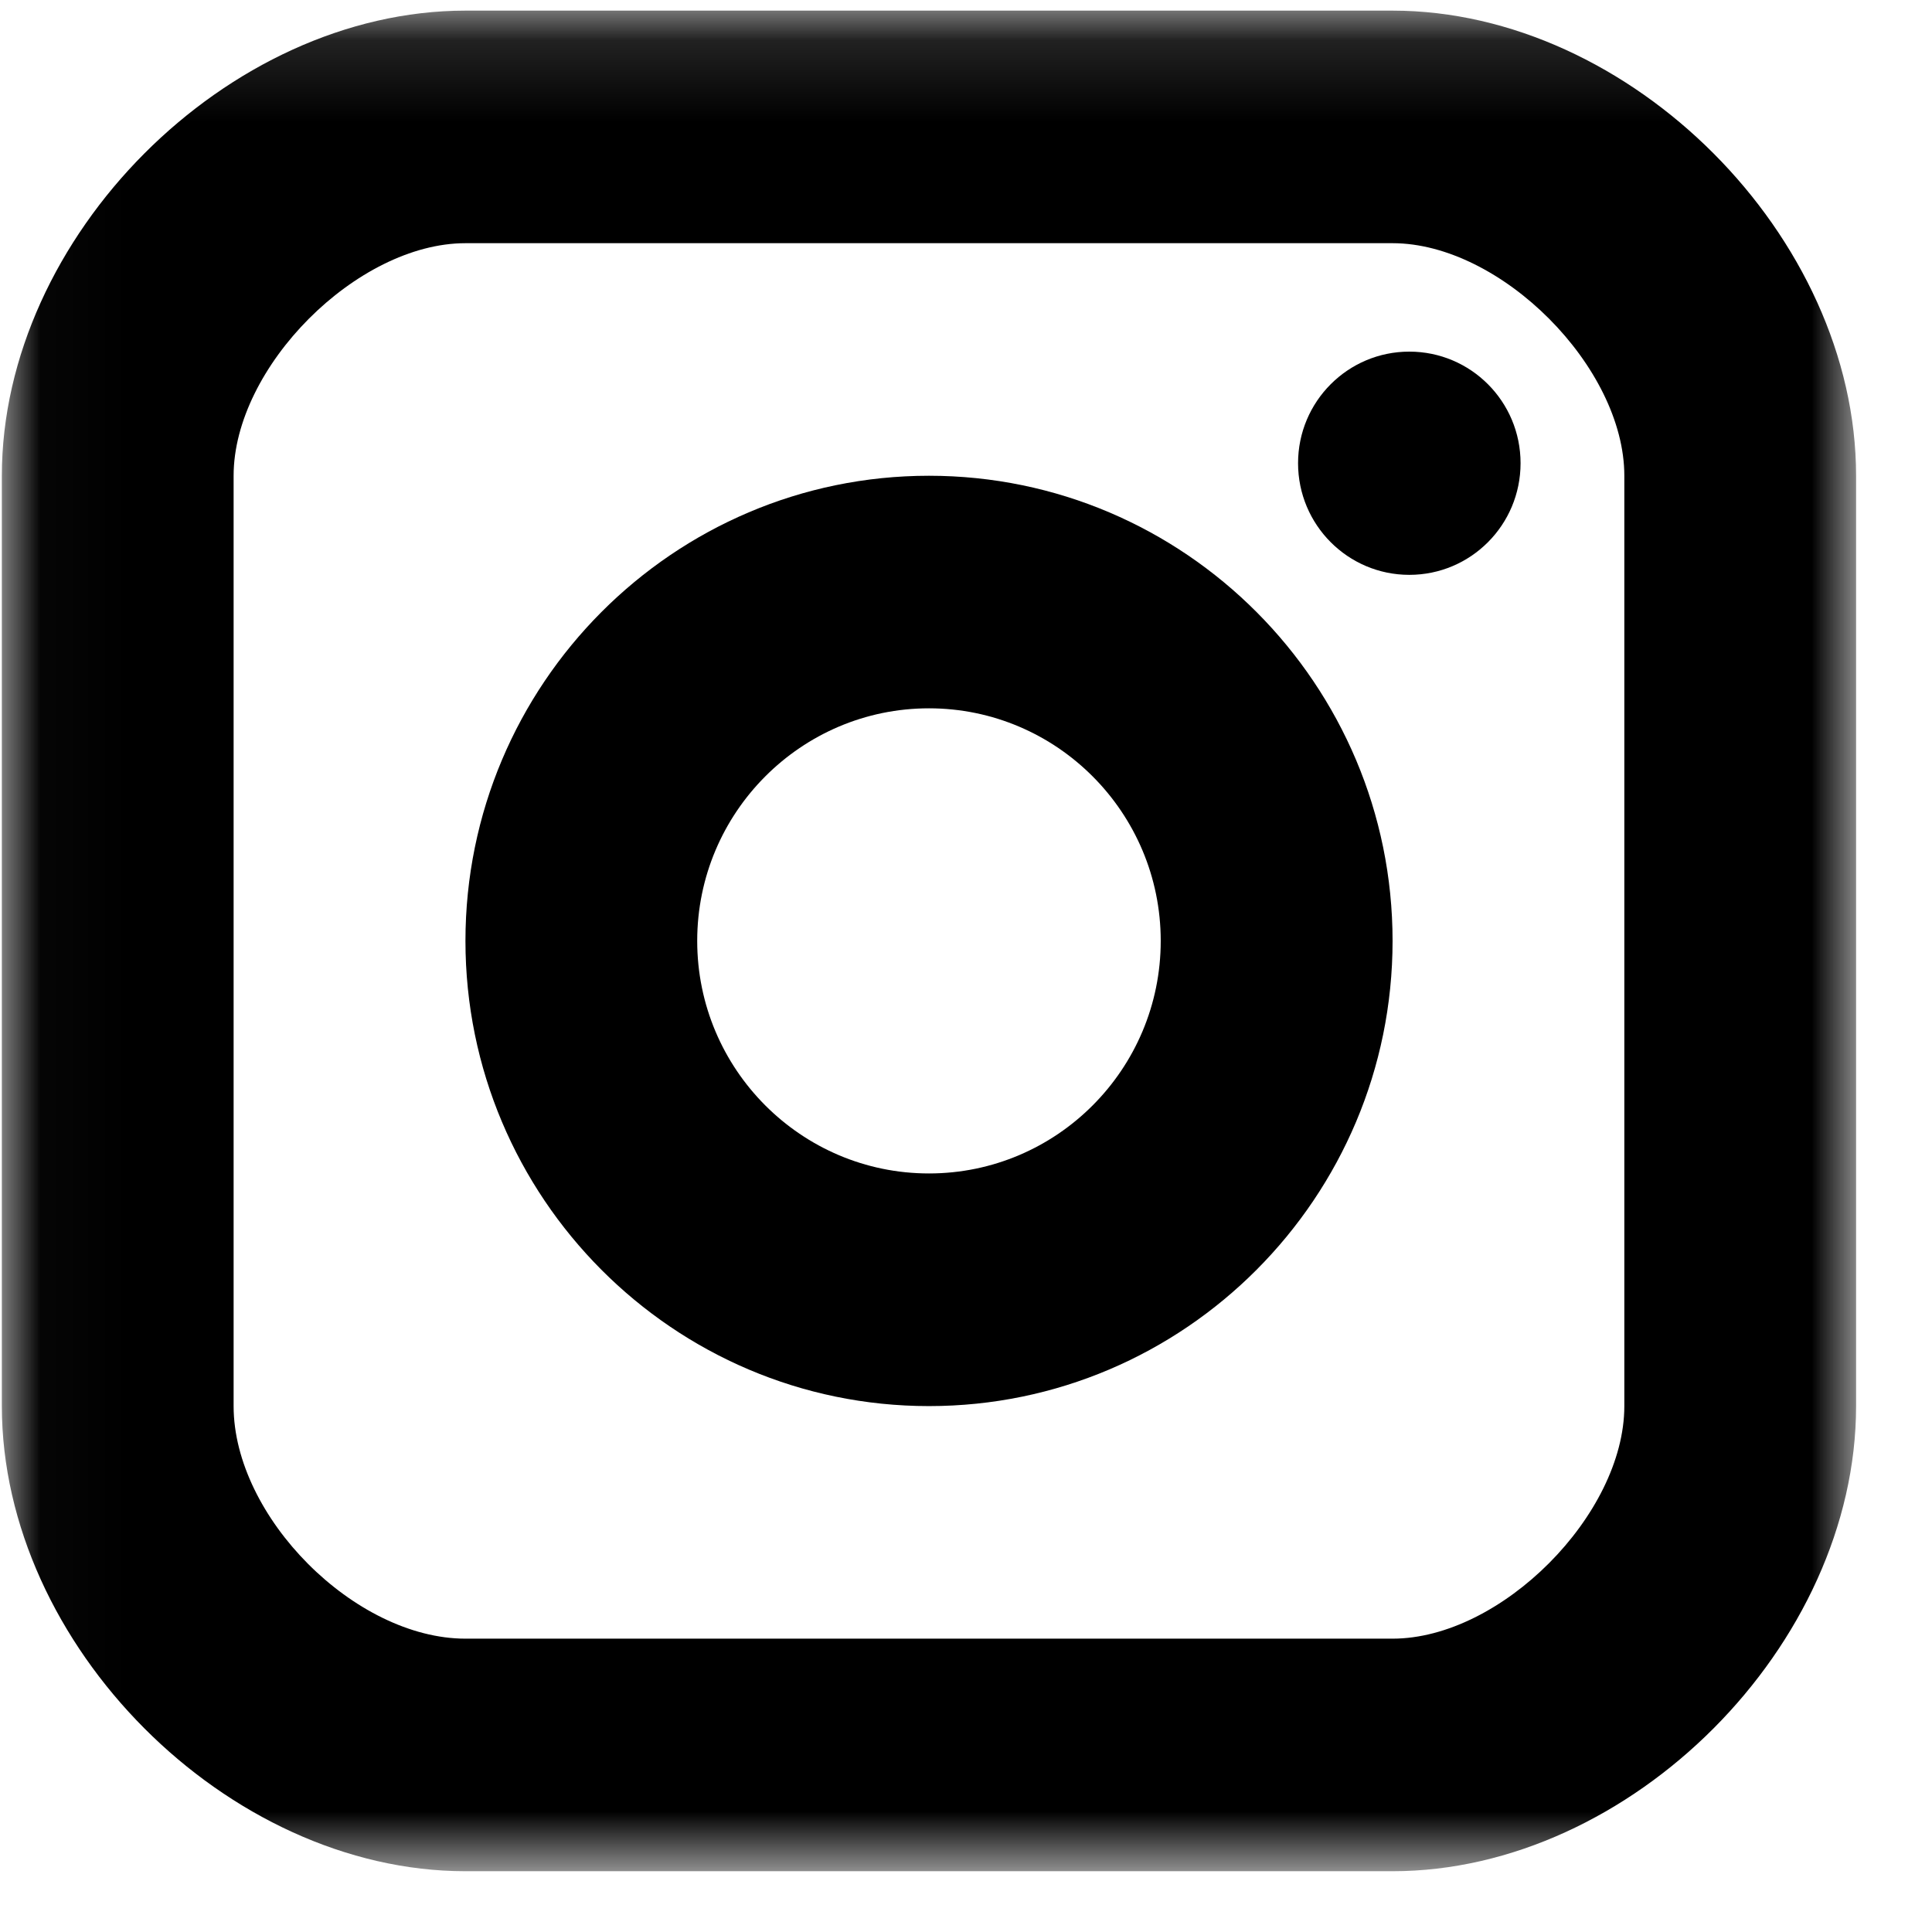
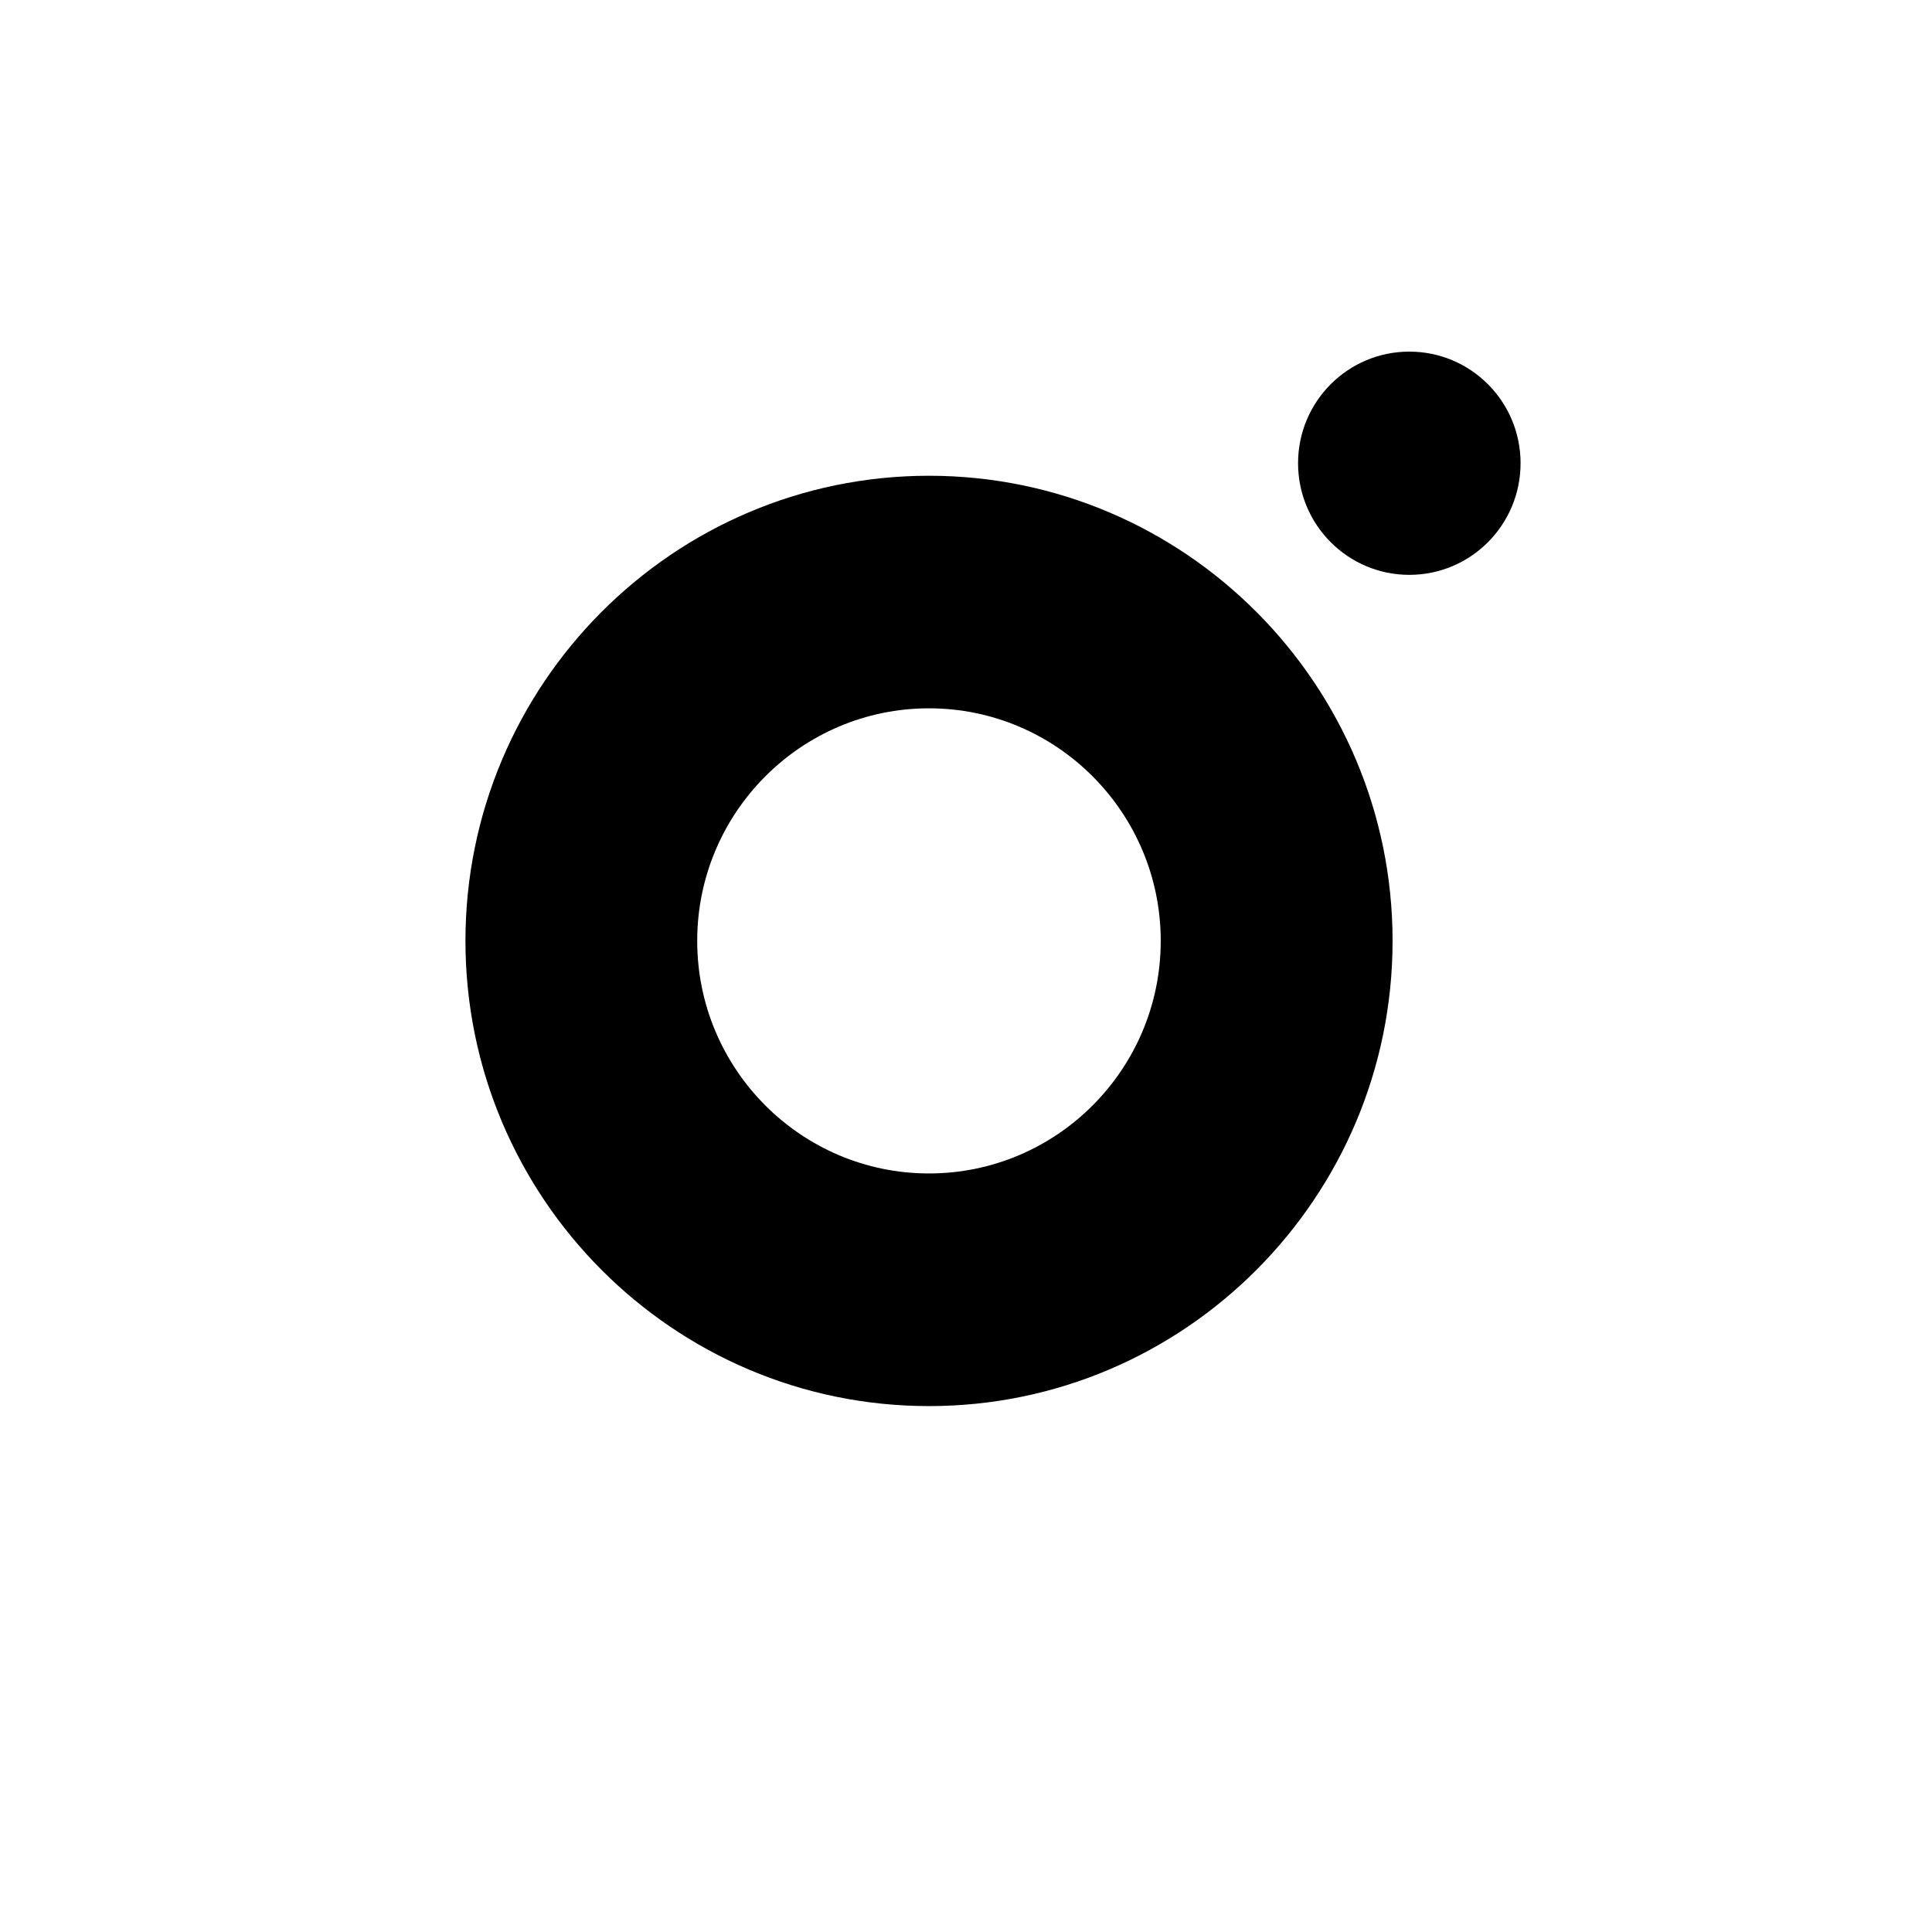
<svg xmlns="http://www.w3.org/2000/svg" xmlns:xlink="http://www.w3.org/1999/xlink" width="24px" height="24px" viewBox="0 0 24 24" version="1.1">
  <desc>Created with Sketch.</desc>
  <defs>
    <polygon id="path-1" points="0.023 0.132 23.057 0.132 23.057 23.245 0.023 23.245" />
  </defs>
  <g id="-" stroke="none" stroke-width="1" fill="none" fill-rule="evenodd">
    <g id="Instagram">
      <path d="M17.507,4.368 C16.744,4.368 16.125,4.988 16.125,5.754 C16.125,6.52 16.744,7.141 17.507,7.141 C18.271,7.141 18.889,6.52 18.889,5.754 C18.889,4.988 18.271,4.368 17.507,4.368" id="Fill-1" fill="#000000" />
      <path d="M11.54,14.577 C9.952,14.577 8.661,13.282 8.661,11.688 C8.661,10.095 9.952,8.799 11.54,8.799 C13.128,8.799 14.419,10.095 14.419,11.688 C14.419,13.282 13.128,14.577 11.54,14.577 M11.54,5.91 C8.364,5.91 5.782,8.502 5.782,11.688 C5.782,14.875 8.364,17.467 11.54,17.467 C14.716,17.467 17.299,14.875 17.299,11.688 C17.299,8.502 14.716,5.91 11.54,5.91" id="Fill-3" fill="#000000" />
      <g id="Group-7">
        <mask id="mask-2" fill="white">
          <use xlink:href="#path-1" />
        </mask>
        <g id="Clip-6" />
-         <path d="M20.178,17.467 C20.178,18.817 18.645,20.356 17.299,20.356 L5.782,20.356 C4.409,20.356 2.902,18.843 2.902,17.467 L2.902,5.91 C2.902,4.56 4.435,3.021 5.782,3.021 L17.299,3.021 C18.645,3.021 20.178,4.56 20.178,5.91 L20.178,17.467 Z M17.299,0.132 L5.782,0.132 C2.822,0.132 0.023,2.94 0.023,5.91 L0.023,17.467 C0.023,20.436 2.822,23.245 5.782,23.245 L17.299,23.245 C20.258,23.245 23.057,20.436 23.057,17.467 L23.057,5.91 C23.057,2.94 20.258,0.132 17.299,0.132 L17.299,0.132 Z" id="Fill-5" fill="#000000" mask="url(#mask-2)" />
      </g>
    </g>
  </g>
</svg>